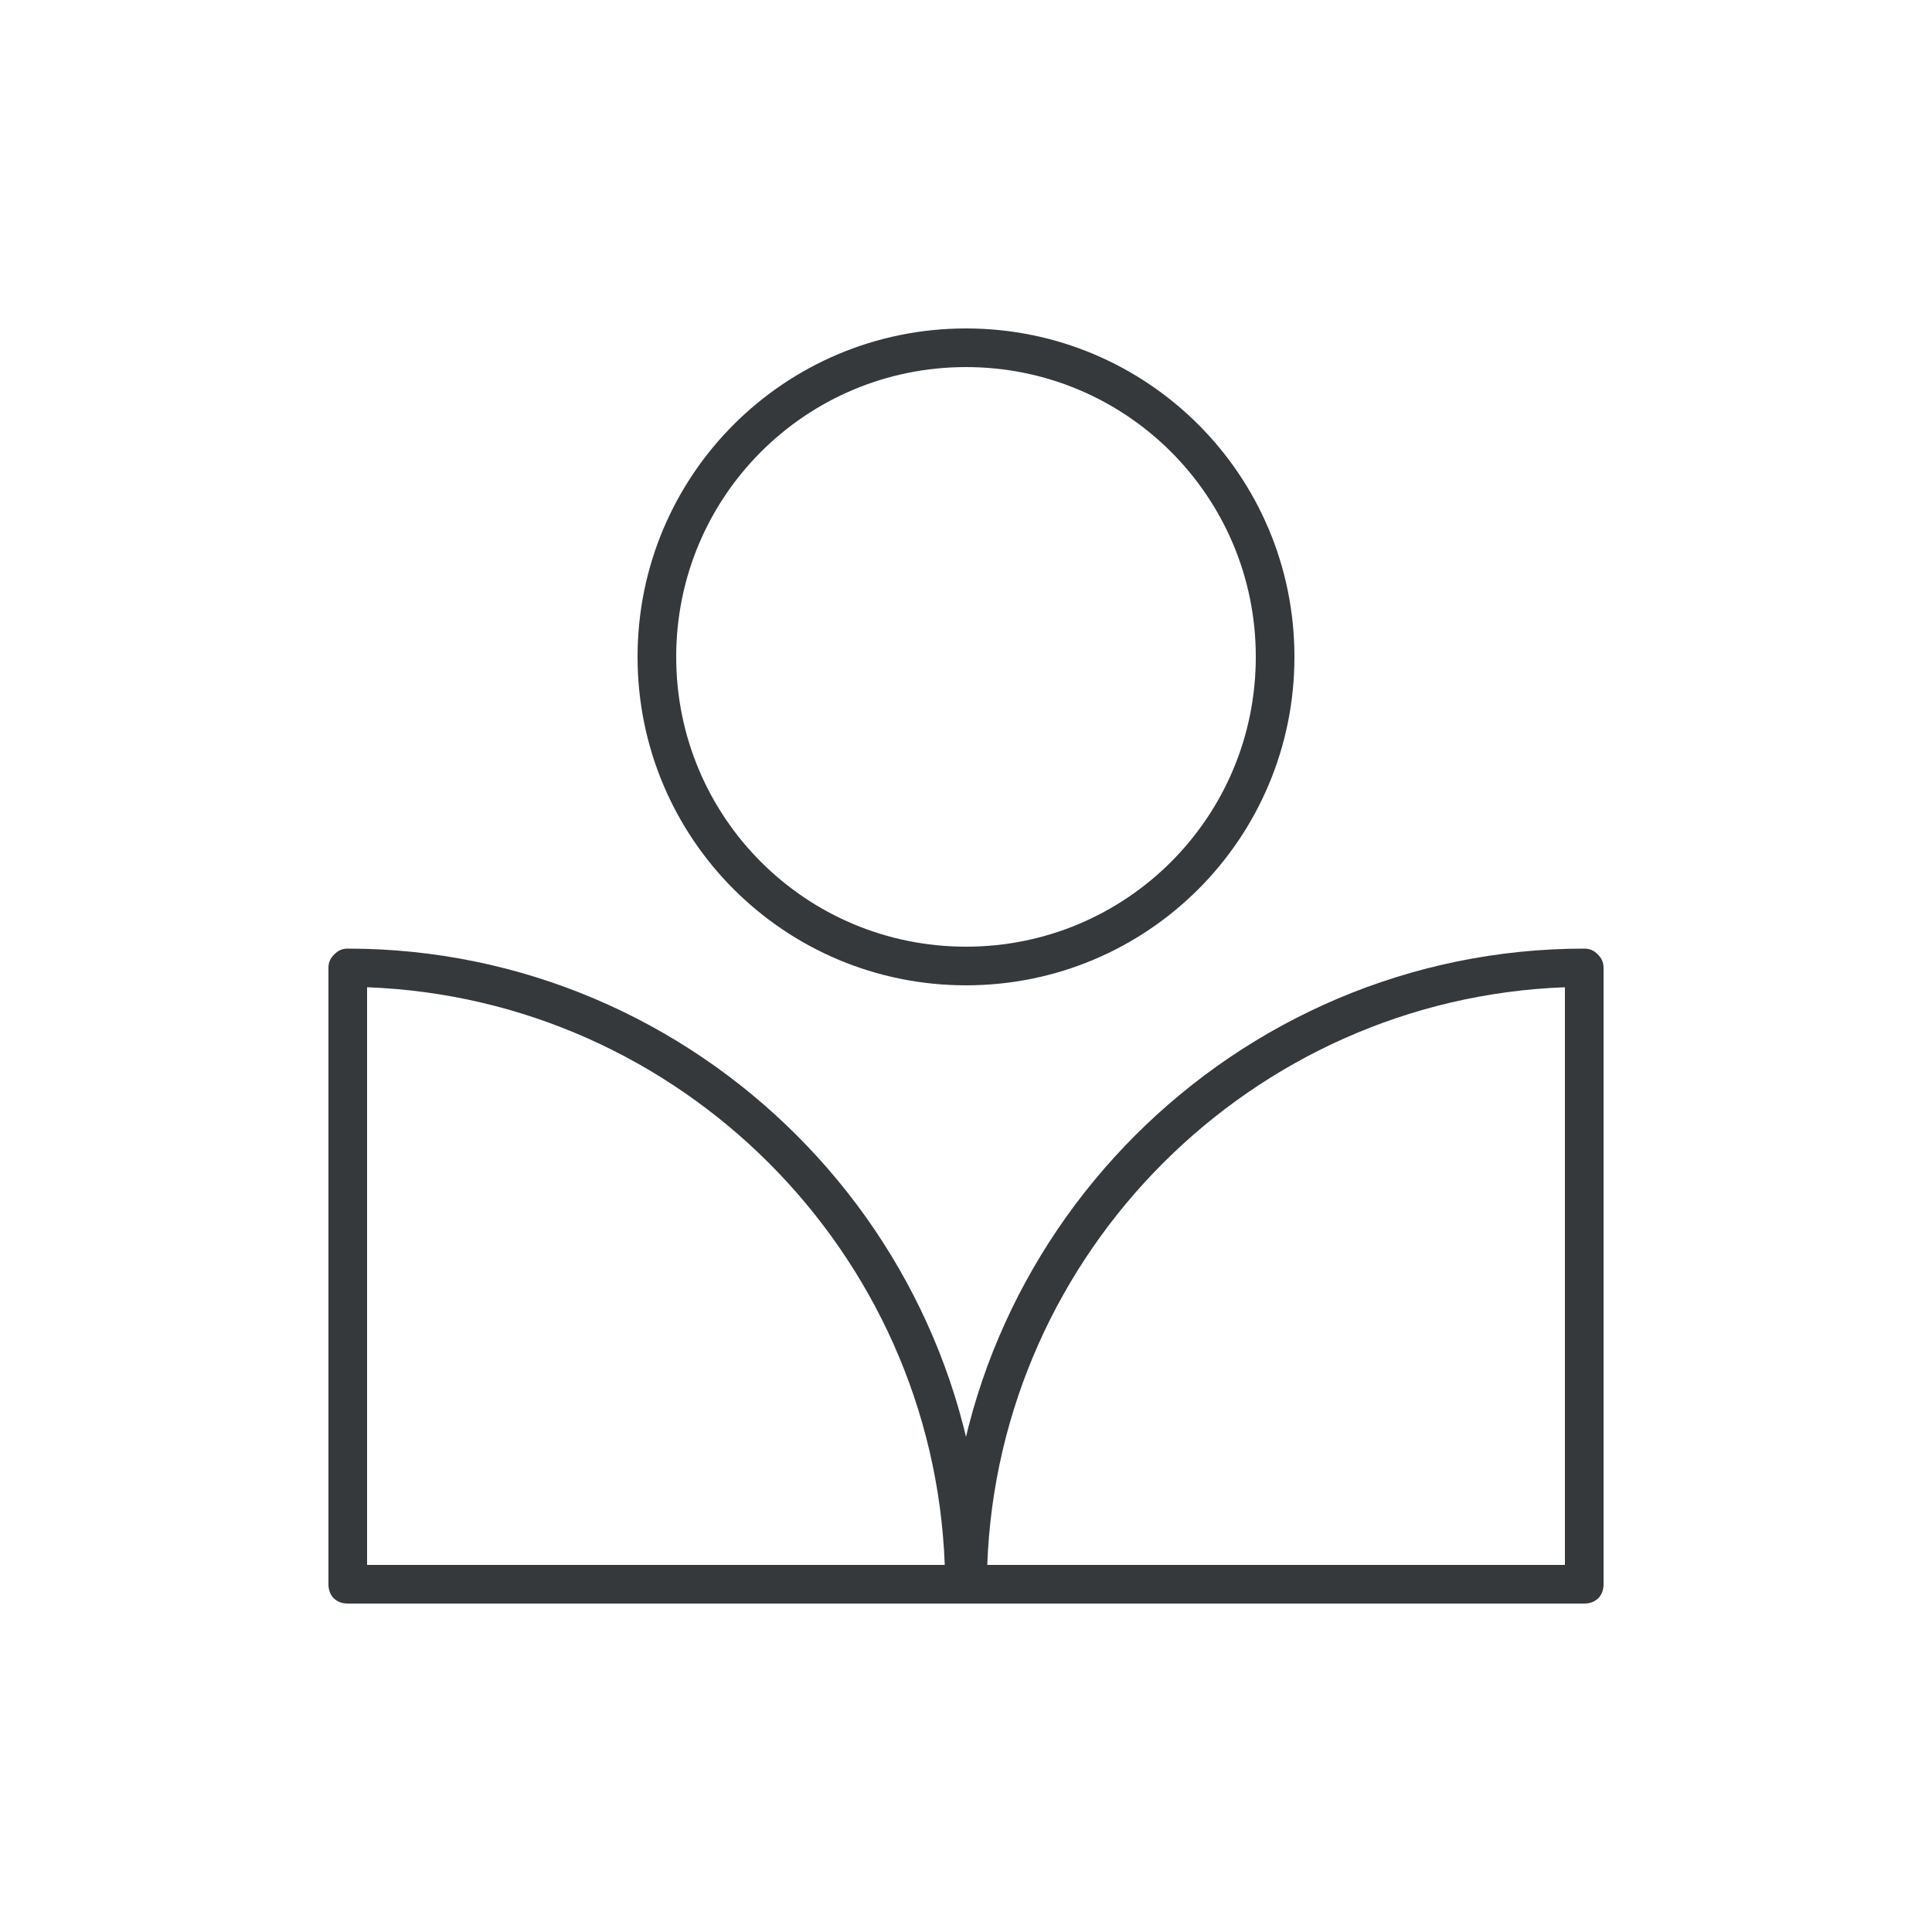
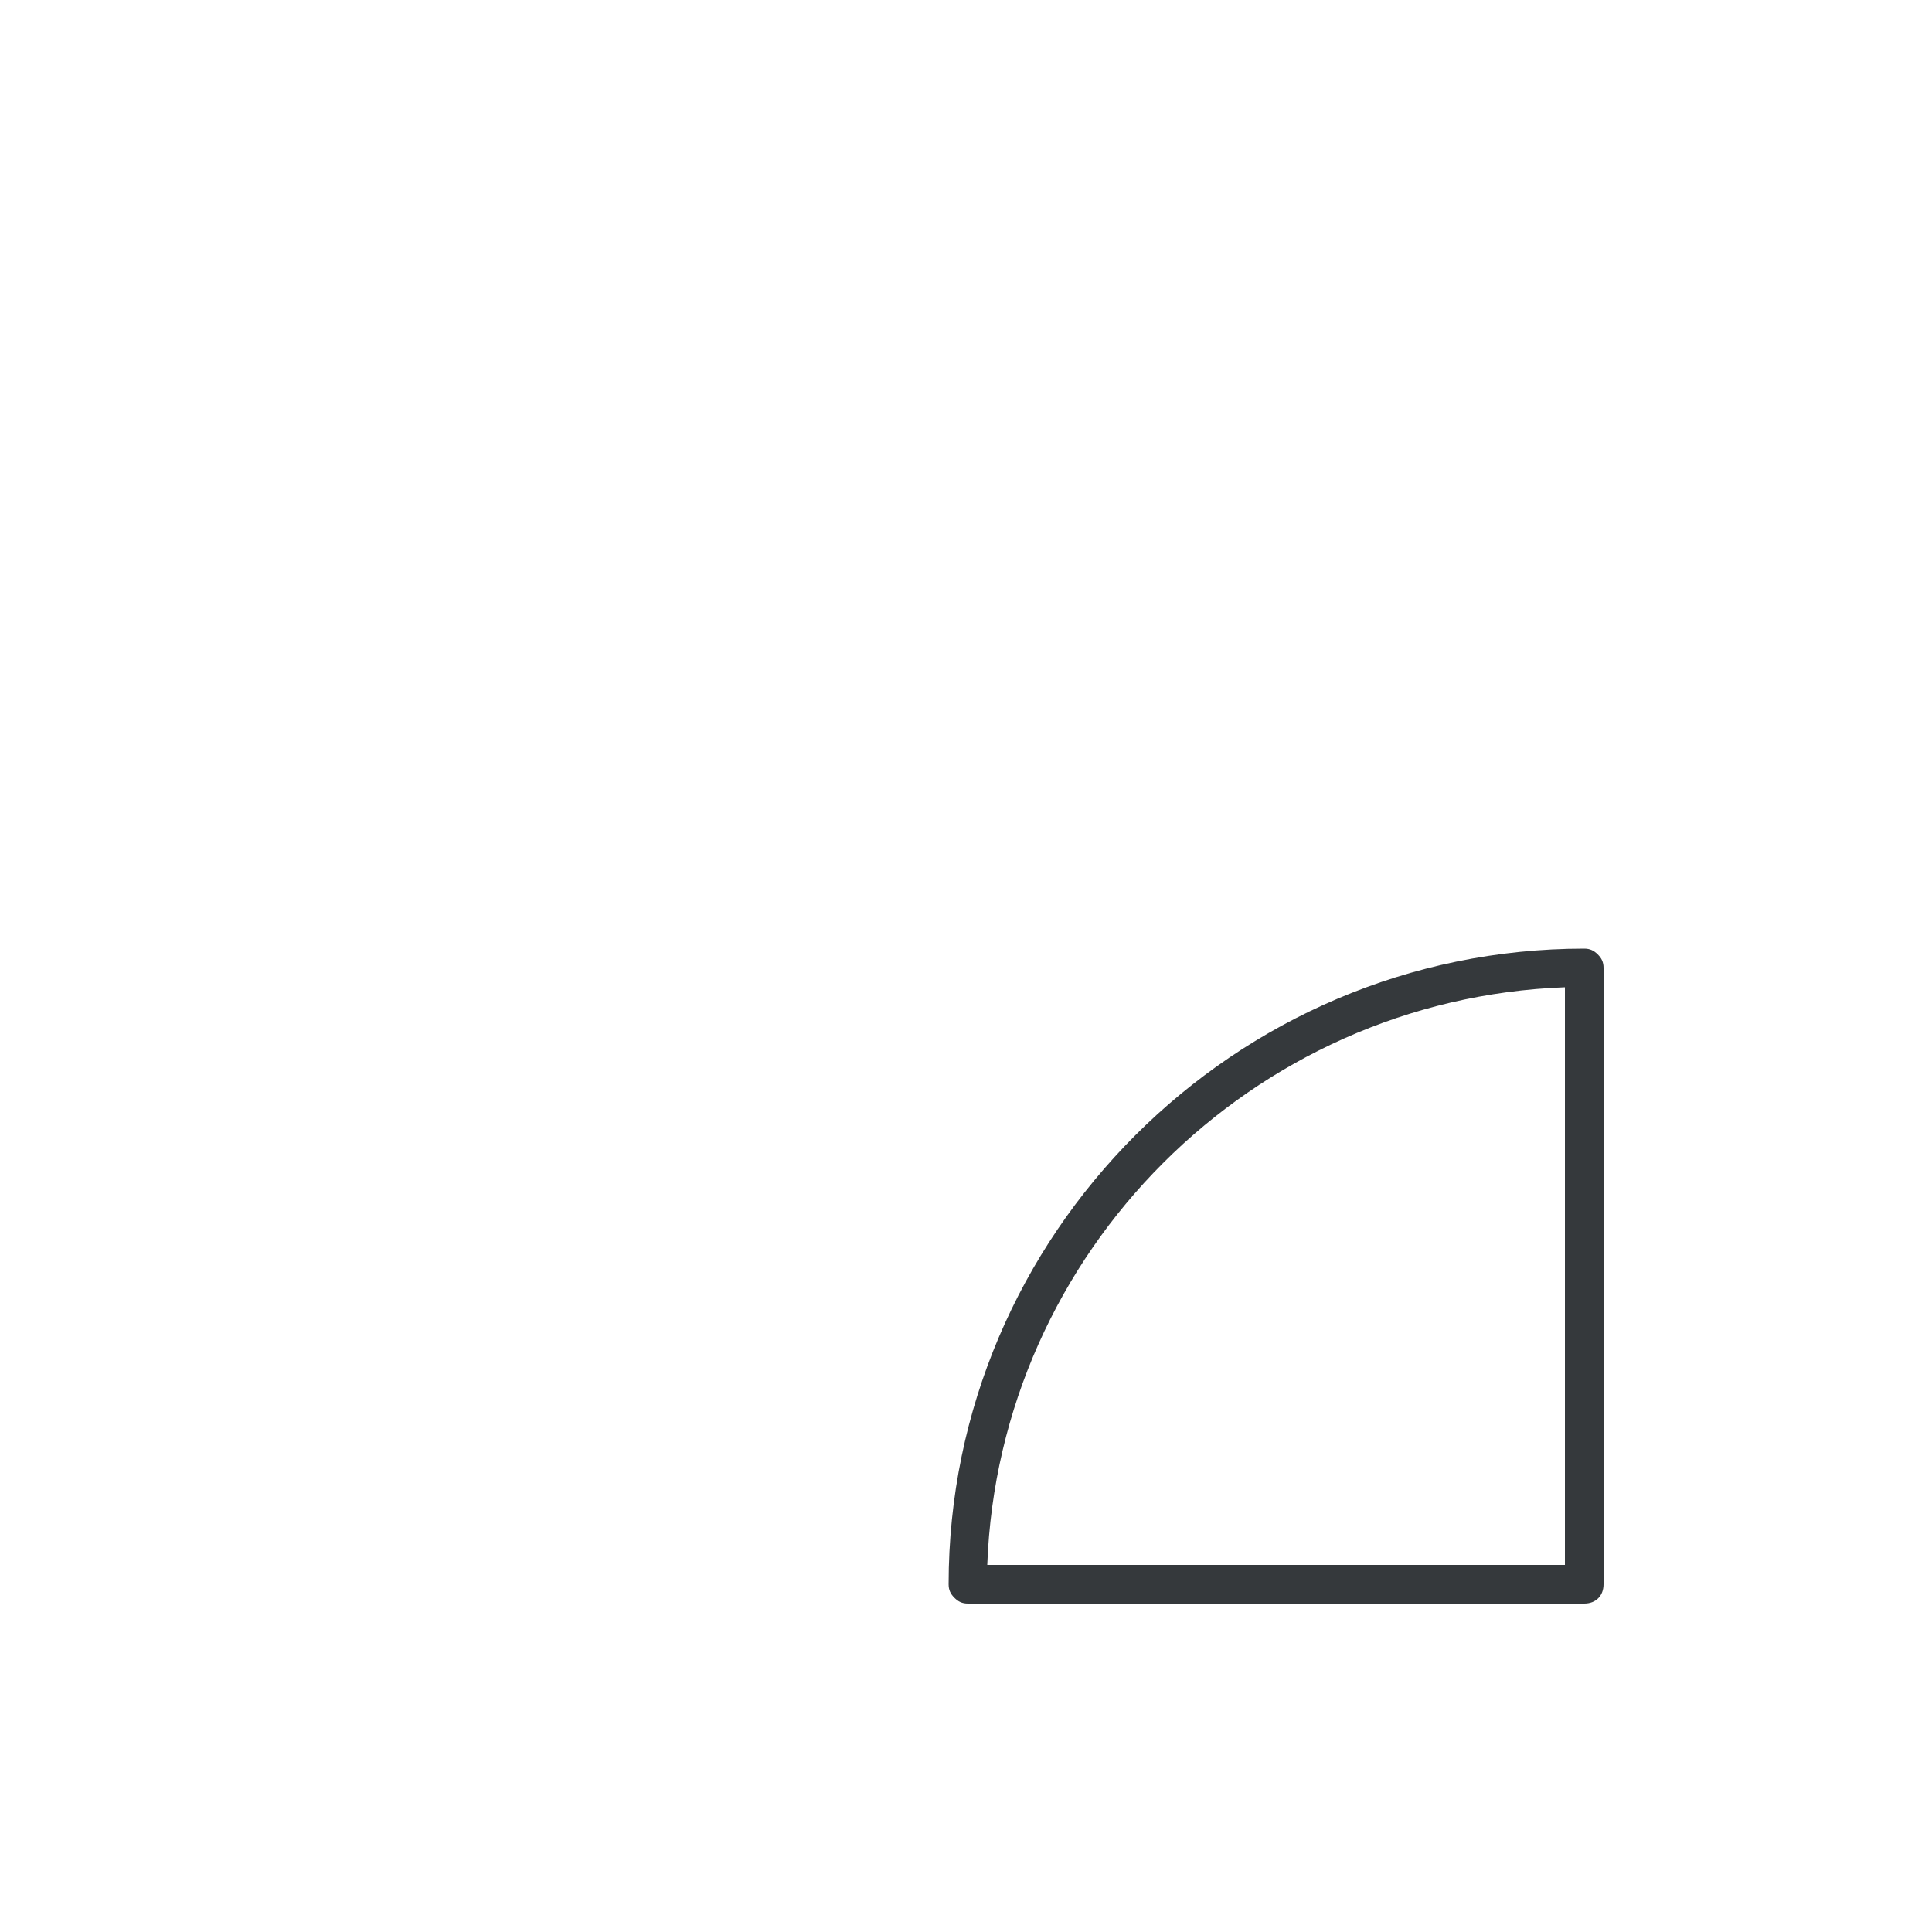
<svg xmlns="http://www.w3.org/2000/svg" version="1.1" id="Layer_1" x="0px" y="0px" viewBox="0 0 100 100" style="enable-background:new 0 0 100 100;" xml:space="preserve">
  <style type="text/css">
	.st0{fill:#35393C;}
</style>
  <g>
    <g>
-       <path class="st0" d="M50,51c-9.4,0-17-7.6-17-17c0-9.4,7.6-17,17-17c9.4,0,17,7.6,17,17C67,43.4,59.4,51,50,51z M50,19    c-8.3,0-15,6.7-15,15c0,8.3,6.7,15,15,15s15-6.7,15-15C65,25.7,58.3,19,50,19z" />
-     </g>
+       </g>
    <g>
      <g>
        <g>
          <g>
            <path class="st0" d="M82,83H50.1c-0.3,0-0.5-0.1-0.7-0.3c-0.2-0.2-0.3-0.4-0.3-0.7c0-18.1,14.8-32.9,32.9-32.9c0,0,0,0,0,0       c0.3,0,0.5,0.1,0.7,0.3c0.2,0.2,0.3,0.4,0.3,0.7V82C83,82.6,82.6,83,82,83z M51.1,81H81V51.1C64.8,51.7,51.7,64.8,51.1,81z" />
          </g>
        </g>
      </g>
      <g>
-         <path class="st0" d="M49.9,83H18c-0.6,0-1-0.4-1-1V50.1c0-0.3,0.1-0.5,0.3-0.7c0.2-0.2,0.4-0.3,0.7-0.3c0,0,0,0,0,0     c18.1,0,32.9,14.8,32.9,32.9c0,0.3-0.1,0.5-0.3,0.7C50.4,82.9,50.2,83,49.9,83z M19,81h29.9C48.3,64.8,35.2,51.7,19,51.1V81z" />
-       </g>
+         </g>
    </g>
  </g>
</svg>